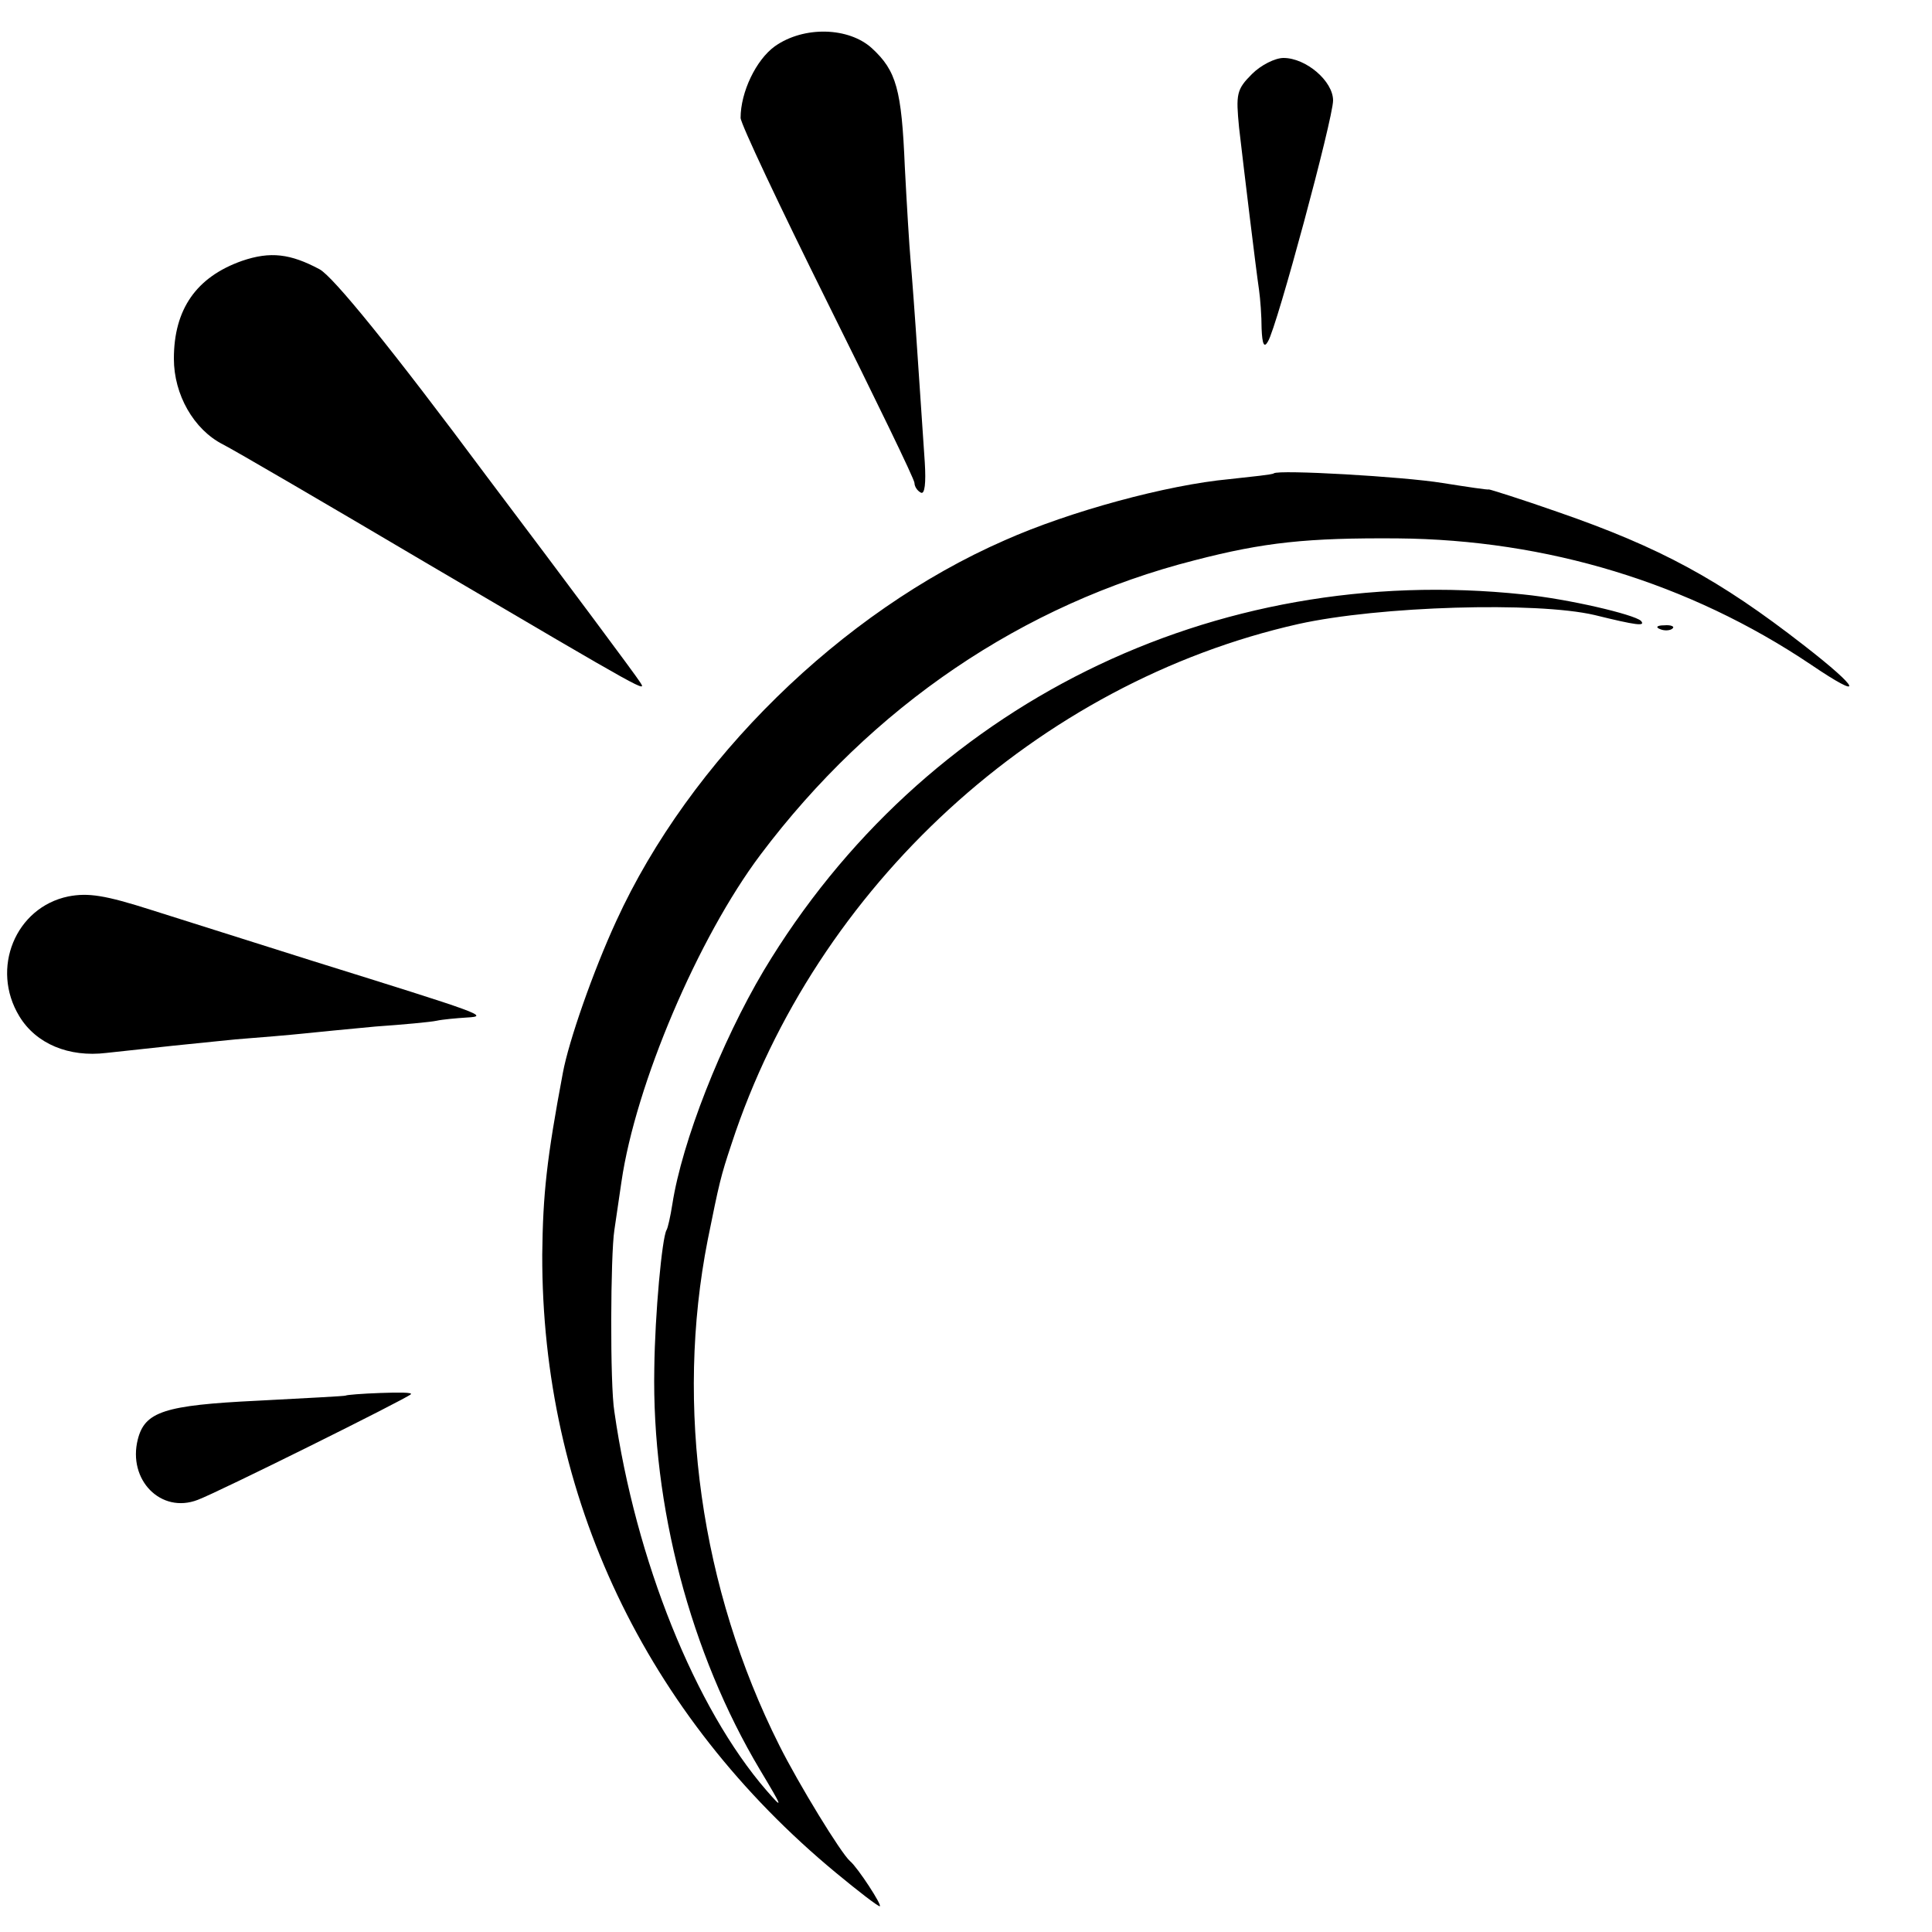
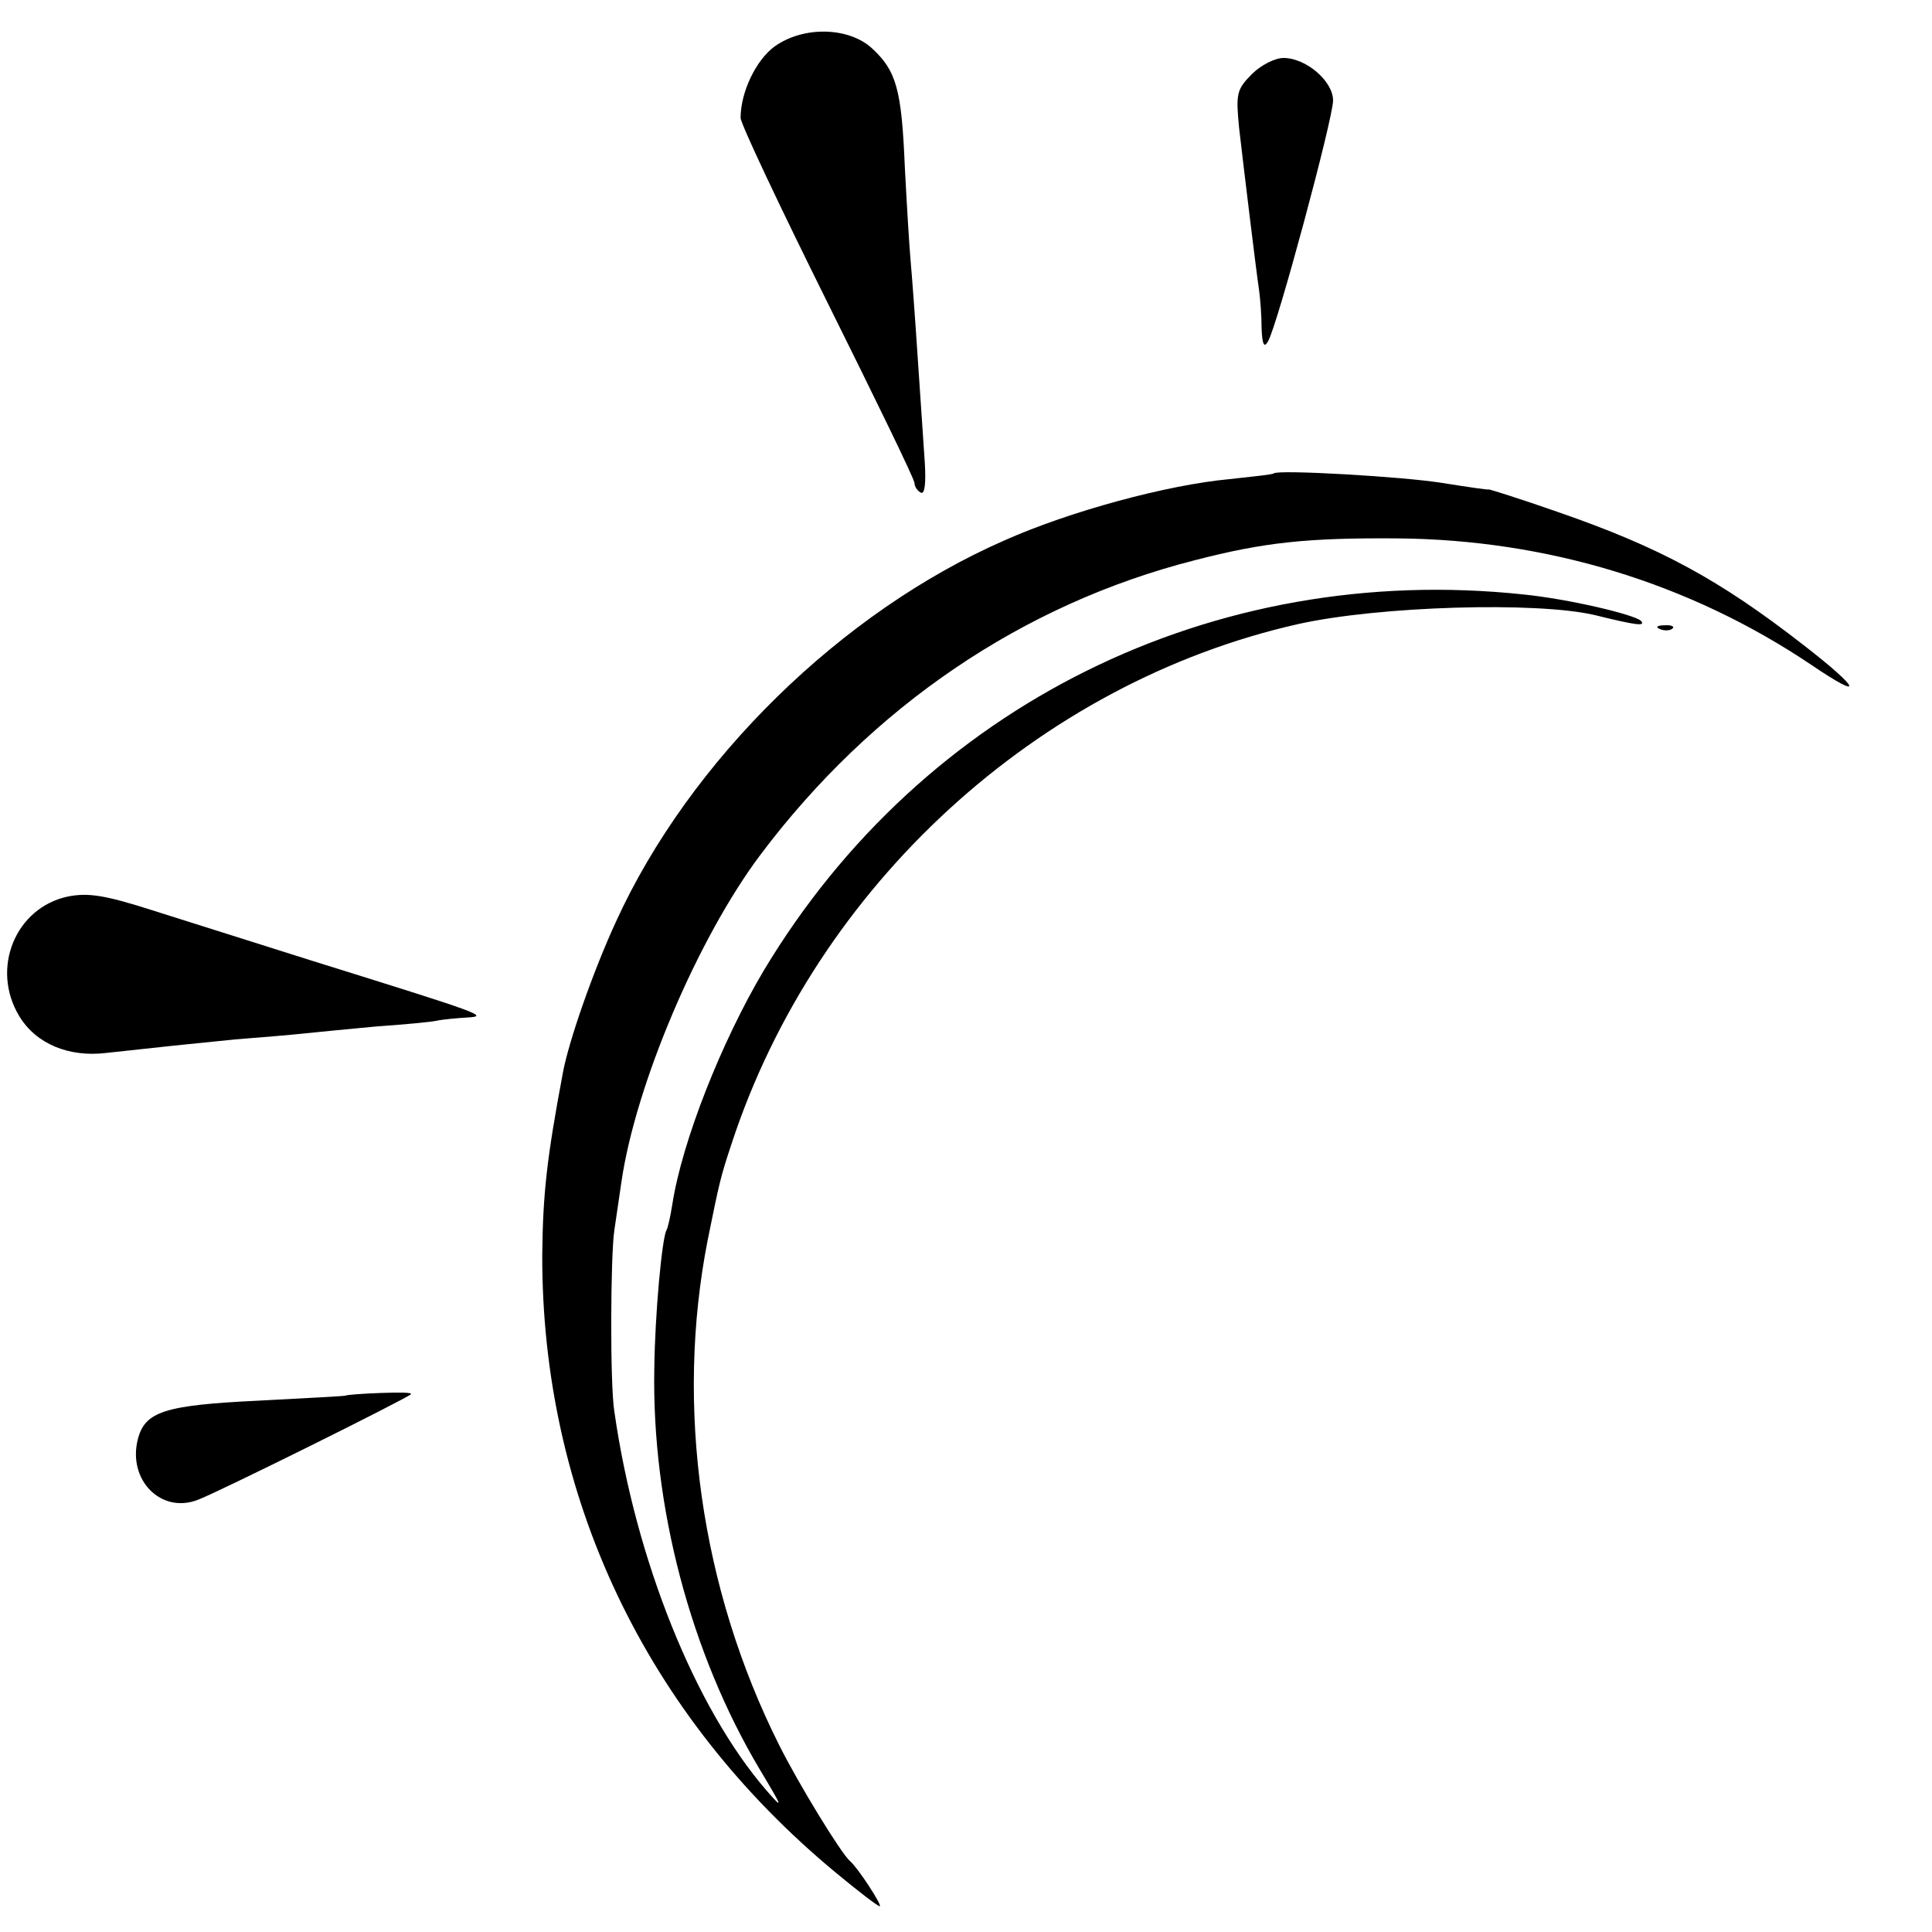
<svg xmlns="http://www.w3.org/2000/svg" version="1.0" width="300pt" height="300pt" viewBox="0 0 300 300" preserveAspectRatio="xMidYMid meet">
  <g transform="translate(0,300) scale(0.1,-0.1)" fill="#000000" stroke="none">
    <path d="M1203 2928 c-29 -21 -53 -71 -53 -111 0 -9 61 -138 135 -287 74 -149 135 -274 135 -280 0 -5 4 -12 10 -15 6 -3 8 15 6 47 -2 29 -7 103 -11 163 -4 61 -9 128 -11 150 -2 22 -6 88 -9 146 -5 120 -13 149 -51 184 -36 33 -106 35 -151 3z" />
    <path d="M1944 2885 c-24 -24 -25 -31 -20 -83 8 -69 26 -218 31 -252 2 -14 4 -41 4 -60 1 -25 4 -31 10 -20 14 23 101 346 101 374 0 30 -42 66 -77 66 -13 0 -35 -11 -49 -25z" />
-     <path d="M376 2595 c-71 -25 -106 -75 -106 -152 0 -56 31 -110 76 -133 16 -8 160 -92 319 -186 347 -204 340 -200 328 -182 -4 7 -111 151 -237 318 -148 199 -239 311 -260 322 -45 24 -76 28 -120 13z" />
    <path d="M1978 2265 c-2 -2 -33 -5 -69 -9 -97 -9 -248 -50 -349 -95 -254 -111 -489 -342 -603 -591 -36 -78 -74 -187 -83 -236 -25 -133 -31 -188 -32 -282 -1 -375 160 -715 456 -960 35 -29 65 -52 68 -52 5 0 -34 60 -46 70 -14 12 -80 120 -110 180 -122 243 -162 526 -111 785 18 89 20 98 37 149 131 400 476 716 880 807 126 28 370 35 460 14 65 -16 80 -18 72 -9 -11 10 -113 34 -183 41 -481 51 -932 -172 -1179 -584 -66 -111 -127 -266 -142 -363 -3 -19 -7 -37 -9 -40 -7 -12 -18 -130 -19 -215 -4 -213 56 -442 164 -623 36 -60 37 -63 10 -32 -110 127 -203 357 -236 588 -7 42 -6 244 0 282 2 14 7 48 11 75 22 151 119 379 216 508 173 230 407 389 674 457 108 28 175 35 315 34 232 -2 453 -69 642 -196 84 -57 78 -39 -11 30 -131 102 -223 152 -382 207 -57 20 -105 35 -107 35 -1 -1 -34 4 -72 10 -61 10 -255 21 -262 15z" />
    <path d="M2578 2023 c7 -3 16 -2 19 1 4 3 -2 6 -13 5 -11 0 -14 -3 -6 -6z" />
    <path d="M106 1608 c-82 -17 -121 -112 -76 -186 26 -43 77 -64 135 -57 82 9 129 14 200 21 39 3 86 7 105 9 19 2 70 7 113 11 43 3 86 7 95 9 9 2 31 4 47 5 35 2 26 5 -240 88 -88 28 -200 63 -250 79 -72 23 -98 27 -129 21z" />
    <path d="M537 833 c-1 -1 -63 -4 -137 -8 -145 -7 -175 -17 -186 -60 -16 -63 36 -116 93 -94 30 11 324 157 331 164 3 3 -19 3 -47 2 -29 -1 -53 -3 -54 -4z" />
  </g>
</svg>